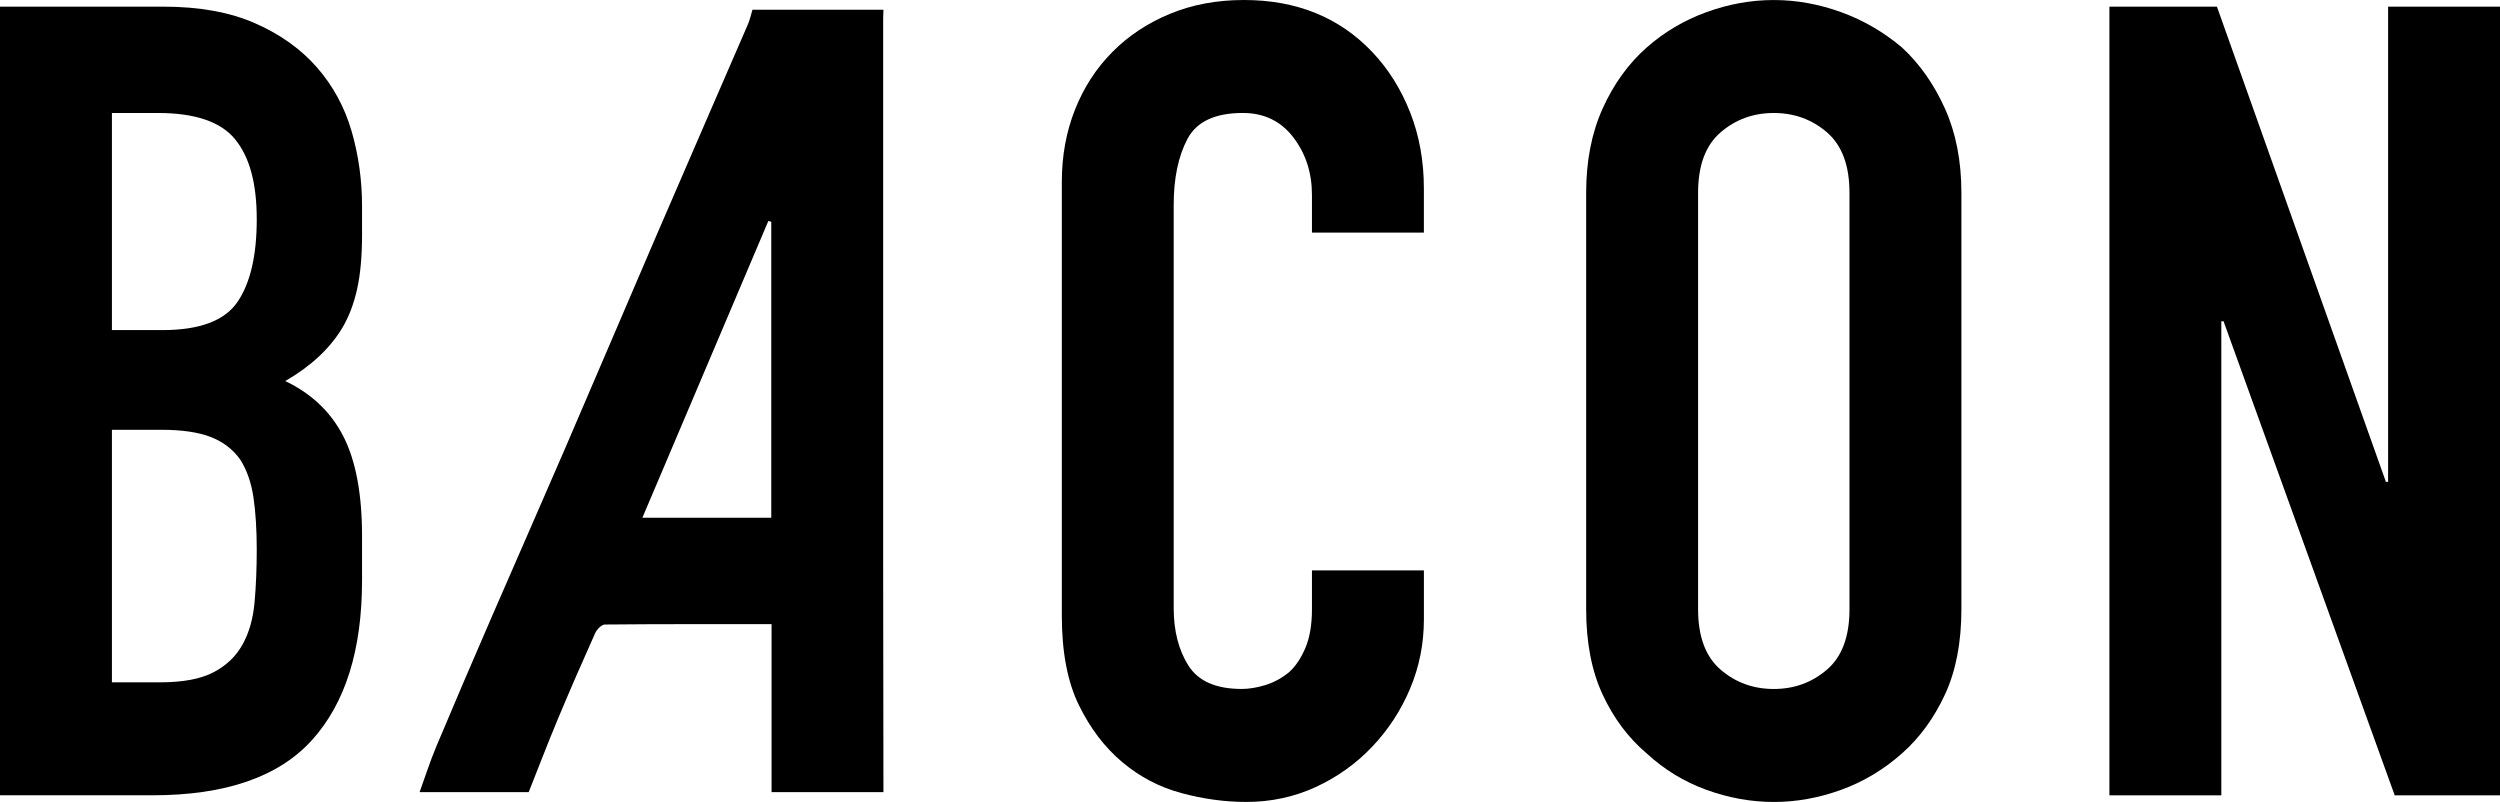
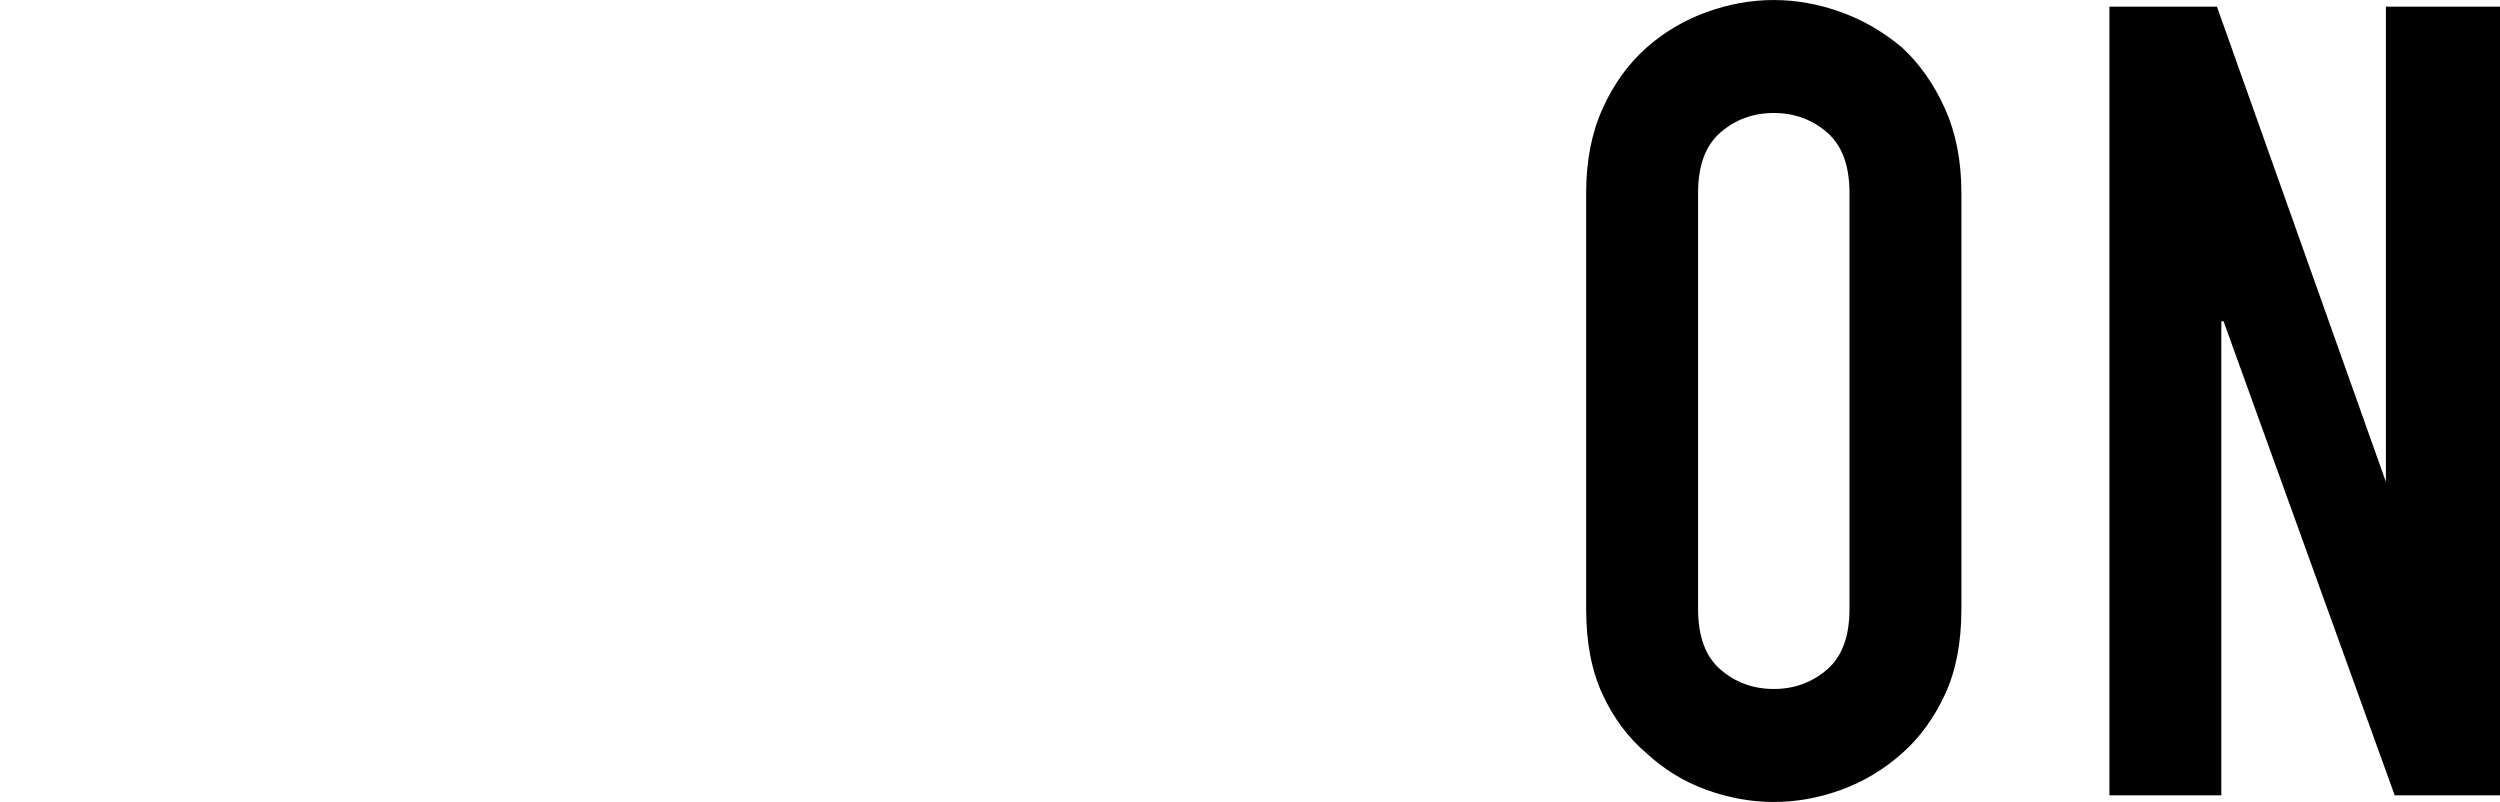
<svg xmlns="http://www.w3.org/2000/svg" width="1727" height="554" viewBox="0 0 1727 554" fill="none">
-   <path d="M0 549.403V4.597H112.934C137.683 4.597 158.798 8.415 176.221 16.071C193.645 23.726 207.93 33.939 219.038 46.673C230.146 59.426 238.095 74.106 242.906 90.677C247.698 107.267 250.103 124.468 250.103 142.337V162.226C250.103 177.036 248.965 189.529 246.688 199.724C244.411 209.937 240.996 218.853 236.461 226.508C227.869 240.799 214.723 253.033 197.042 263.228C215.237 271.903 228.622 284.655 237.214 301.486C245.807 318.316 250.103 341.282 250.103 370.347V400.949C250.103 448.902 238.61 485.64 215.623 511.127C192.617 536.632 155.86 549.385 105.351 549.385H0V549.403ZM77.315 78.055V228.028H112.181C137.959 228.028 155.254 221.522 164.104 208.51C172.935 195.498 177.36 176.499 177.36 151.512C177.36 126.526 172.439 108.657 162.58 96.424C152.72 84.19 134.911 78.055 109.152 78.055H77.315ZM77.315 296.889V471.349H110.657C126.318 471.349 138.565 469.05 147.414 464.453C156.246 459.856 162.947 453.499 167.5 445.324C172.054 437.168 174.826 427.474 175.836 416.241C176.846 405.027 177.36 392.775 177.36 379.522C177.36 366.269 176.607 353.776 175.083 343.562C173.559 333.368 170.53 324.693 165.995 317.538C160.946 310.402 154.116 305.175 145.523 301.857C136.931 298.539 125.547 296.889 111.41 296.889H77.297H77.315Z" fill="#000" />
-   <path d="M983.631 394.073V427.734C983.631 444.564 980.473 460.524 974.157 475.556C967.841 490.607 959.12 503.99 948.012 515.723C936.886 527.457 923.887 536.762 908.978 543.657C894.07 550.534 878.023 553.981 860.856 553.981C846.186 553.981 831.296 551.943 816.131 547.865C800.965 543.787 787.324 536.65 775.206 526.437C763.088 516.242 753.1 503.1 745.26 487.03C737.42 470.959 733.51 450.44 733.51 425.435V125.488C733.51 107.638 736.539 91.048 742.598 75.756C748.657 60.446 757.25 47.192 768.376 35.96C779.484 24.745 792.74 15.941 808.162 9.565C823.567 3.188 840.623 0 859.314 0C895.686 0 925.246 11.993 947.994 35.96C959.102 47.693 967.823 61.595 974.139 77.665C980.455 93.736 983.613 111.215 983.613 130.085V160.687H906.298V134.663C906.298 119.352 902.002 106.099 893.409 94.867C884.816 83.652 873.194 78.036 858.543 78.036C839.338 78.036 826.578 84.042 820.262 96.016C813.946 108.008 810.788 123.189 810.788 141.54V420.06C810.788 435.871 814.203 449.143 821.015 459.856C827.826 470.57 840.073 475.927 857.772 475.927C862.821 475.927 868.256 475.037 874.076 473.258C879.878 471.478 885.312 468.55 890.38 464.453C894.933 460.375 898.715 454.777 901.745 447.623C904.774 440.486 906.298 431.552 906.298 420.838V394.054H983.613L983.631 394.073Z" fill="#000" />
  <path d="M1095.72 133.143C1095.72 111.215 1099.5 91.827 1107.09 74.996C1114.67 58.166 1124.77 44.134 1137.4 32.92C1149.52 22.206 1163.29 14.05 1178.71 8.434C1194.11 2.817 1209.65 0.019 1225.33 0.019C1241.01 0.019 1256.52 2.836 1271.94 8.434C1287.35 14.05 1301.37 22.206 1314.01 32.92C1326.14 44.153 1335.98 58.166 1343.57 74.996C1351.15 91.827 1354.93 111.215 1354.93 133.143V420.857C1354.93 443.804 1351.15 463.452 1343.57 479.782C1335.98 496.112 1326.14 509.625 1314.01 520.339C1301.37 531.572 1287.35 539.987 1271.94 545.585C1256.52 551.201 1240.99 554 1225.33 554C1209.66 554 1194.11 551.183 1178.71 545.585C1163.29 539.987 1149.53 531.553 1137.4 520.339C1124.77 509.625 1114.67 496.112 1107.09 479.782C1099.5 463.471 1095.72 443.823 1095.72 420.857V133.143ZM1173.04 420.857C1173.04 439.745 1178.21 453.647 1188.57 462.563C1198.92 471.497 1211.17 475.945 1225.33 475.945C1239.48 475.945 1251.73 471.478 1262.08 462.563C1272.44 453.647 1277.62 439.745 1277.62 420.857V133.143C1277.62 114.274 1272.42 100.372 1262.08 91.438C1251.73 82.522 1239.46 78.055 1225.33 78.055C1211.19 78.055 1198.92 82.522 1188.57 91.438C1178.21 100.372 1173.04 114.274 1173.04 133.143V420.857Z" fill="#000" />
-   <path d="M1457.18 549.403V4.597H1531.46L1648.18 332.867H1649.7V4.597H1727.02V549.403H1654.26L1536.02 221.911H1534.49V549.403H1457.18Z" fill="#000" />
-   <path d="M289.853 547.216C293.672 536.706 297.069 526.011 301.383 515.705C313.868 485.918 326.647 456.26 339.481 426.621C356.354 387.696 373.484 348.882 390.302 309.92C411.545 260.688 432.494 211.327 453.718 162.078C474.63 113.569 495.763 65.135 516.73 16.645C518.089 13.494 518.787 10.065 519.797 6.747C549.962 6.747 580.11 6.747 610.276 6.747C610.221 8.638 610.092 10.547 610.092 12.438C610.092 139.093 610.074 265.73 610.092 392.386C610.092 443.99 610.202 495.593 610.276 547.197H532.998V431.163C493.725 431.163 455.775 431.052 417.842 431.422C415.547 431.441 412.297 434.814 411.141 437.372C402.254 457.15 393.588 477.039 385.235 497.039C378.294 513.647 371.887 530.459 365.222 547.197H289.816L289.853 547.216ZM532.777 153.217C532.116 153.032 531.437 152.847 530.776 152.643C501.95 220.54 473.143 288.437 443.767 357.631H532.796V153.199L532.777 153.217Z" fill="#000" />
+   <path d="M1457.18 549.403V4.597H1531.46L1648.18 332.867V4.597H1727.02V549.403H1654.26L1536.02 221.911H1534.49V549.403H1457.18Z" fill="#000" />
</svg>